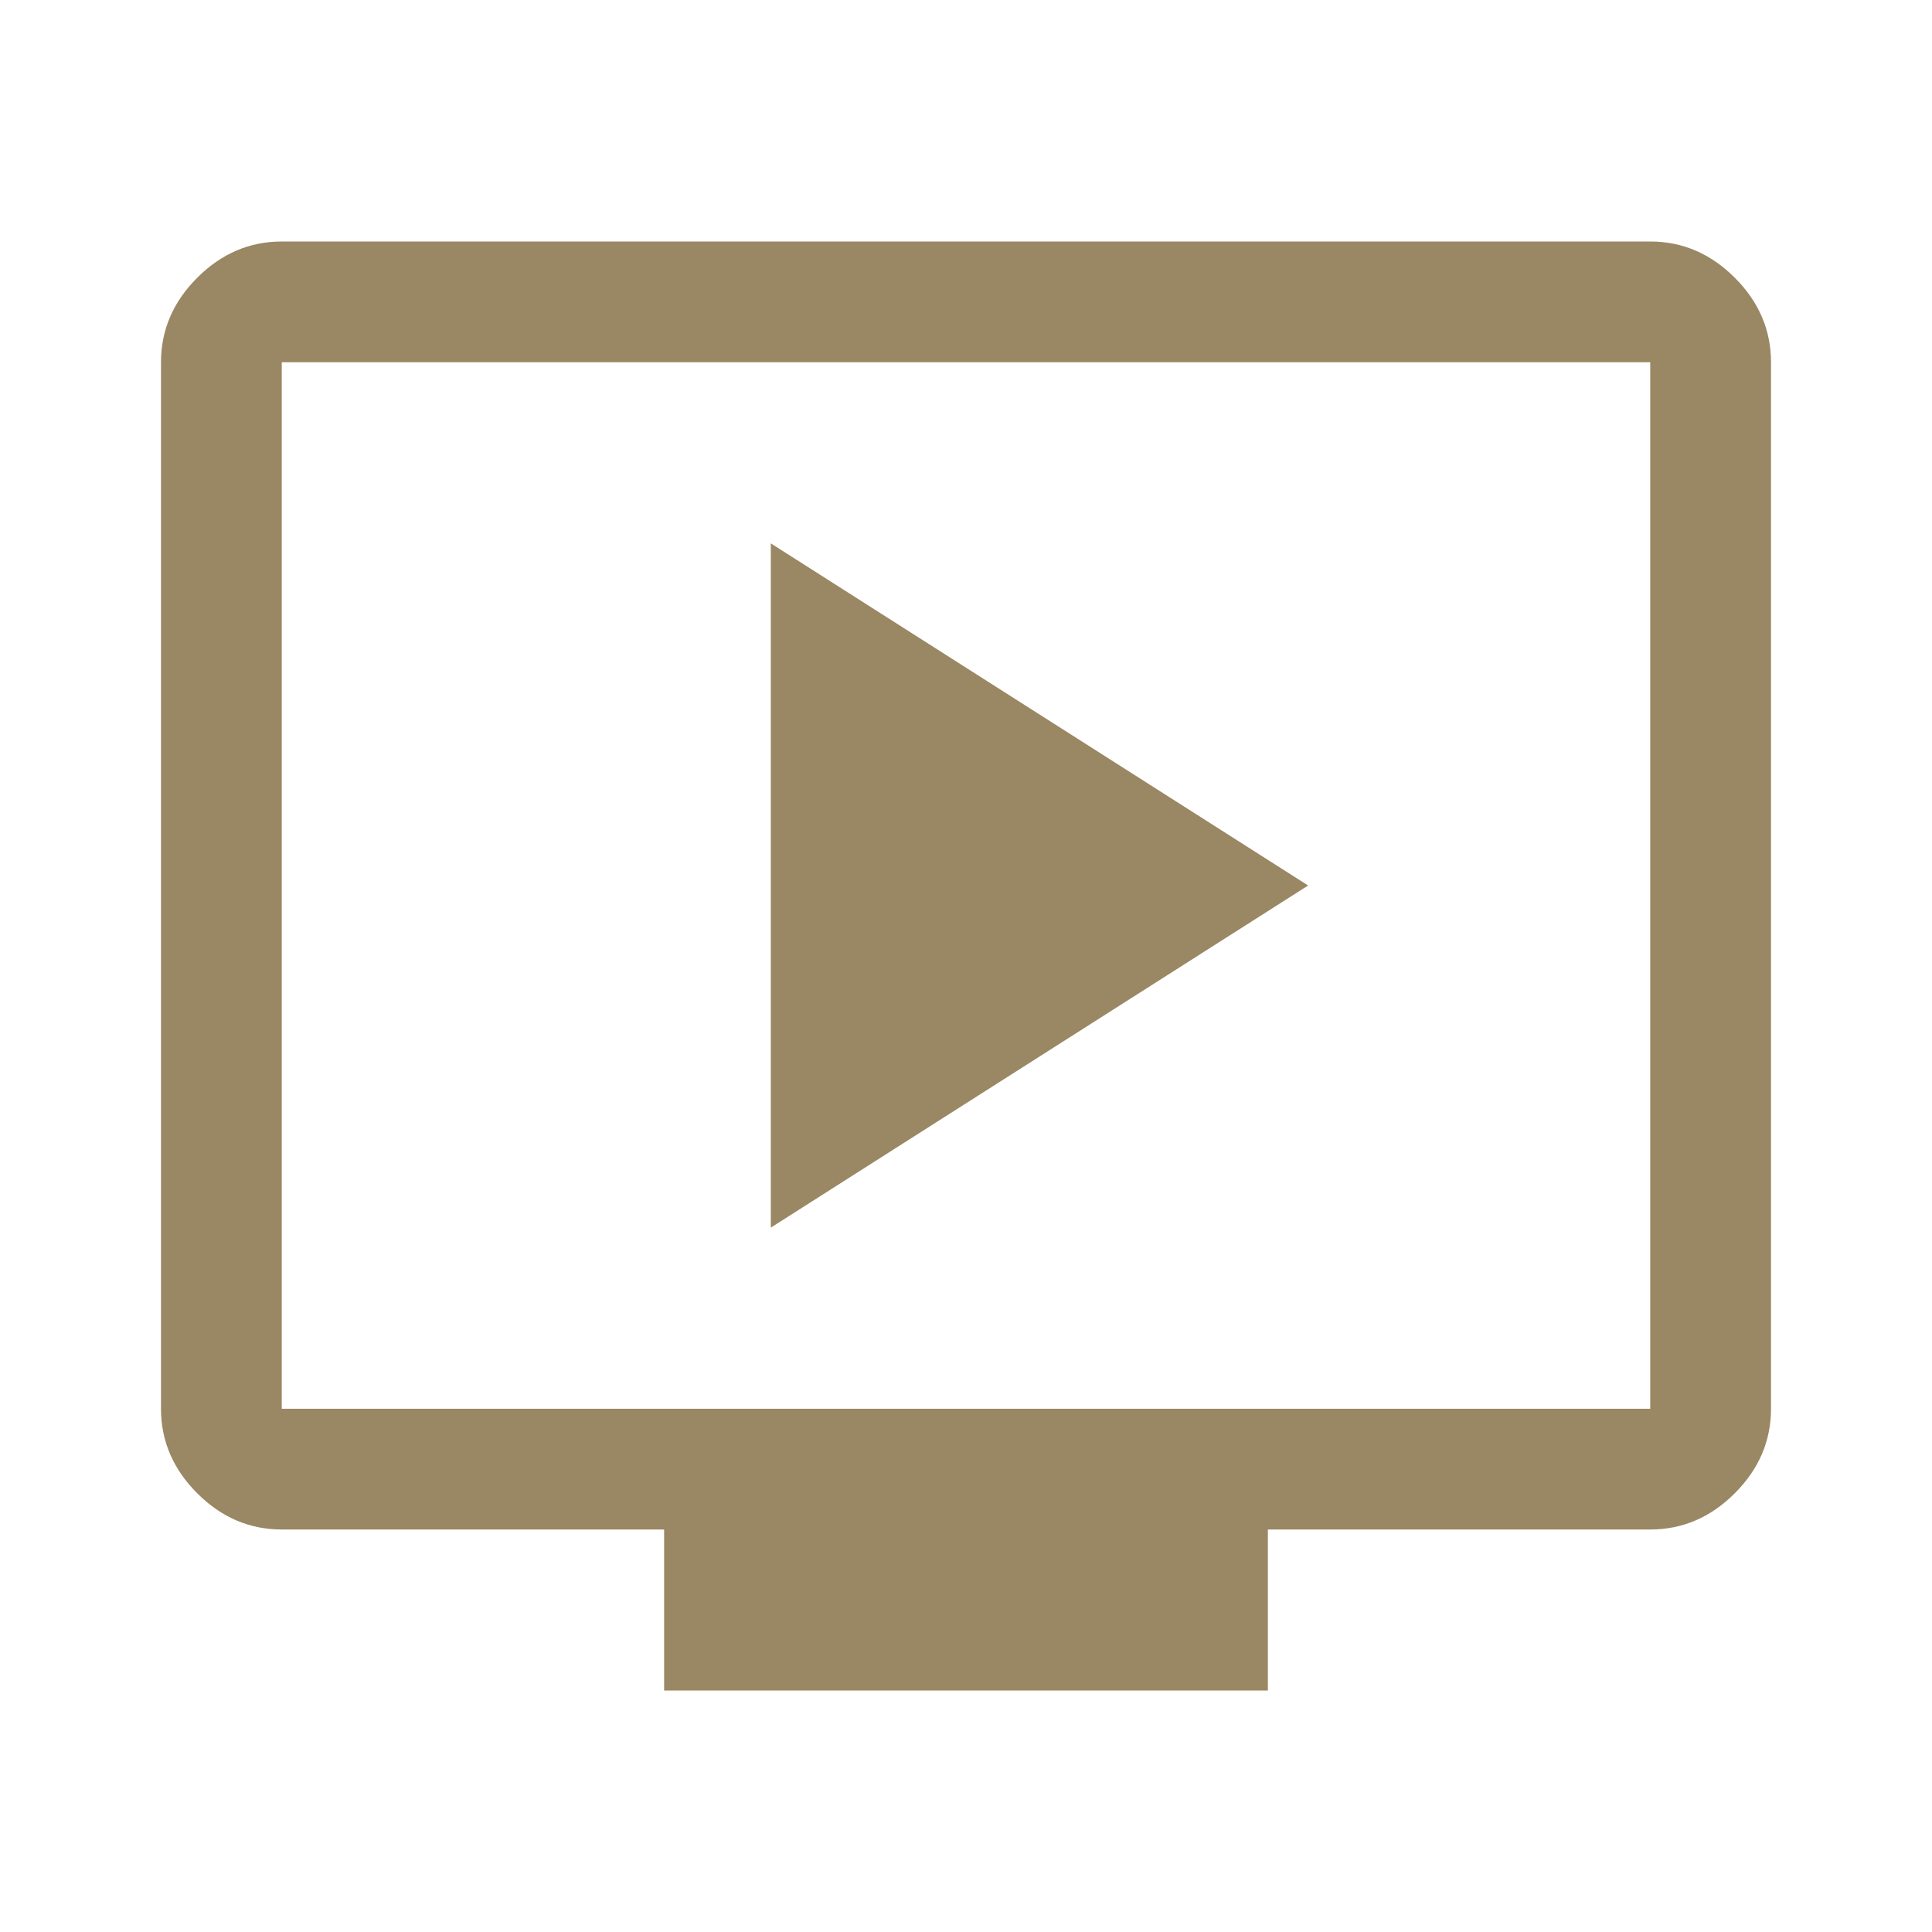
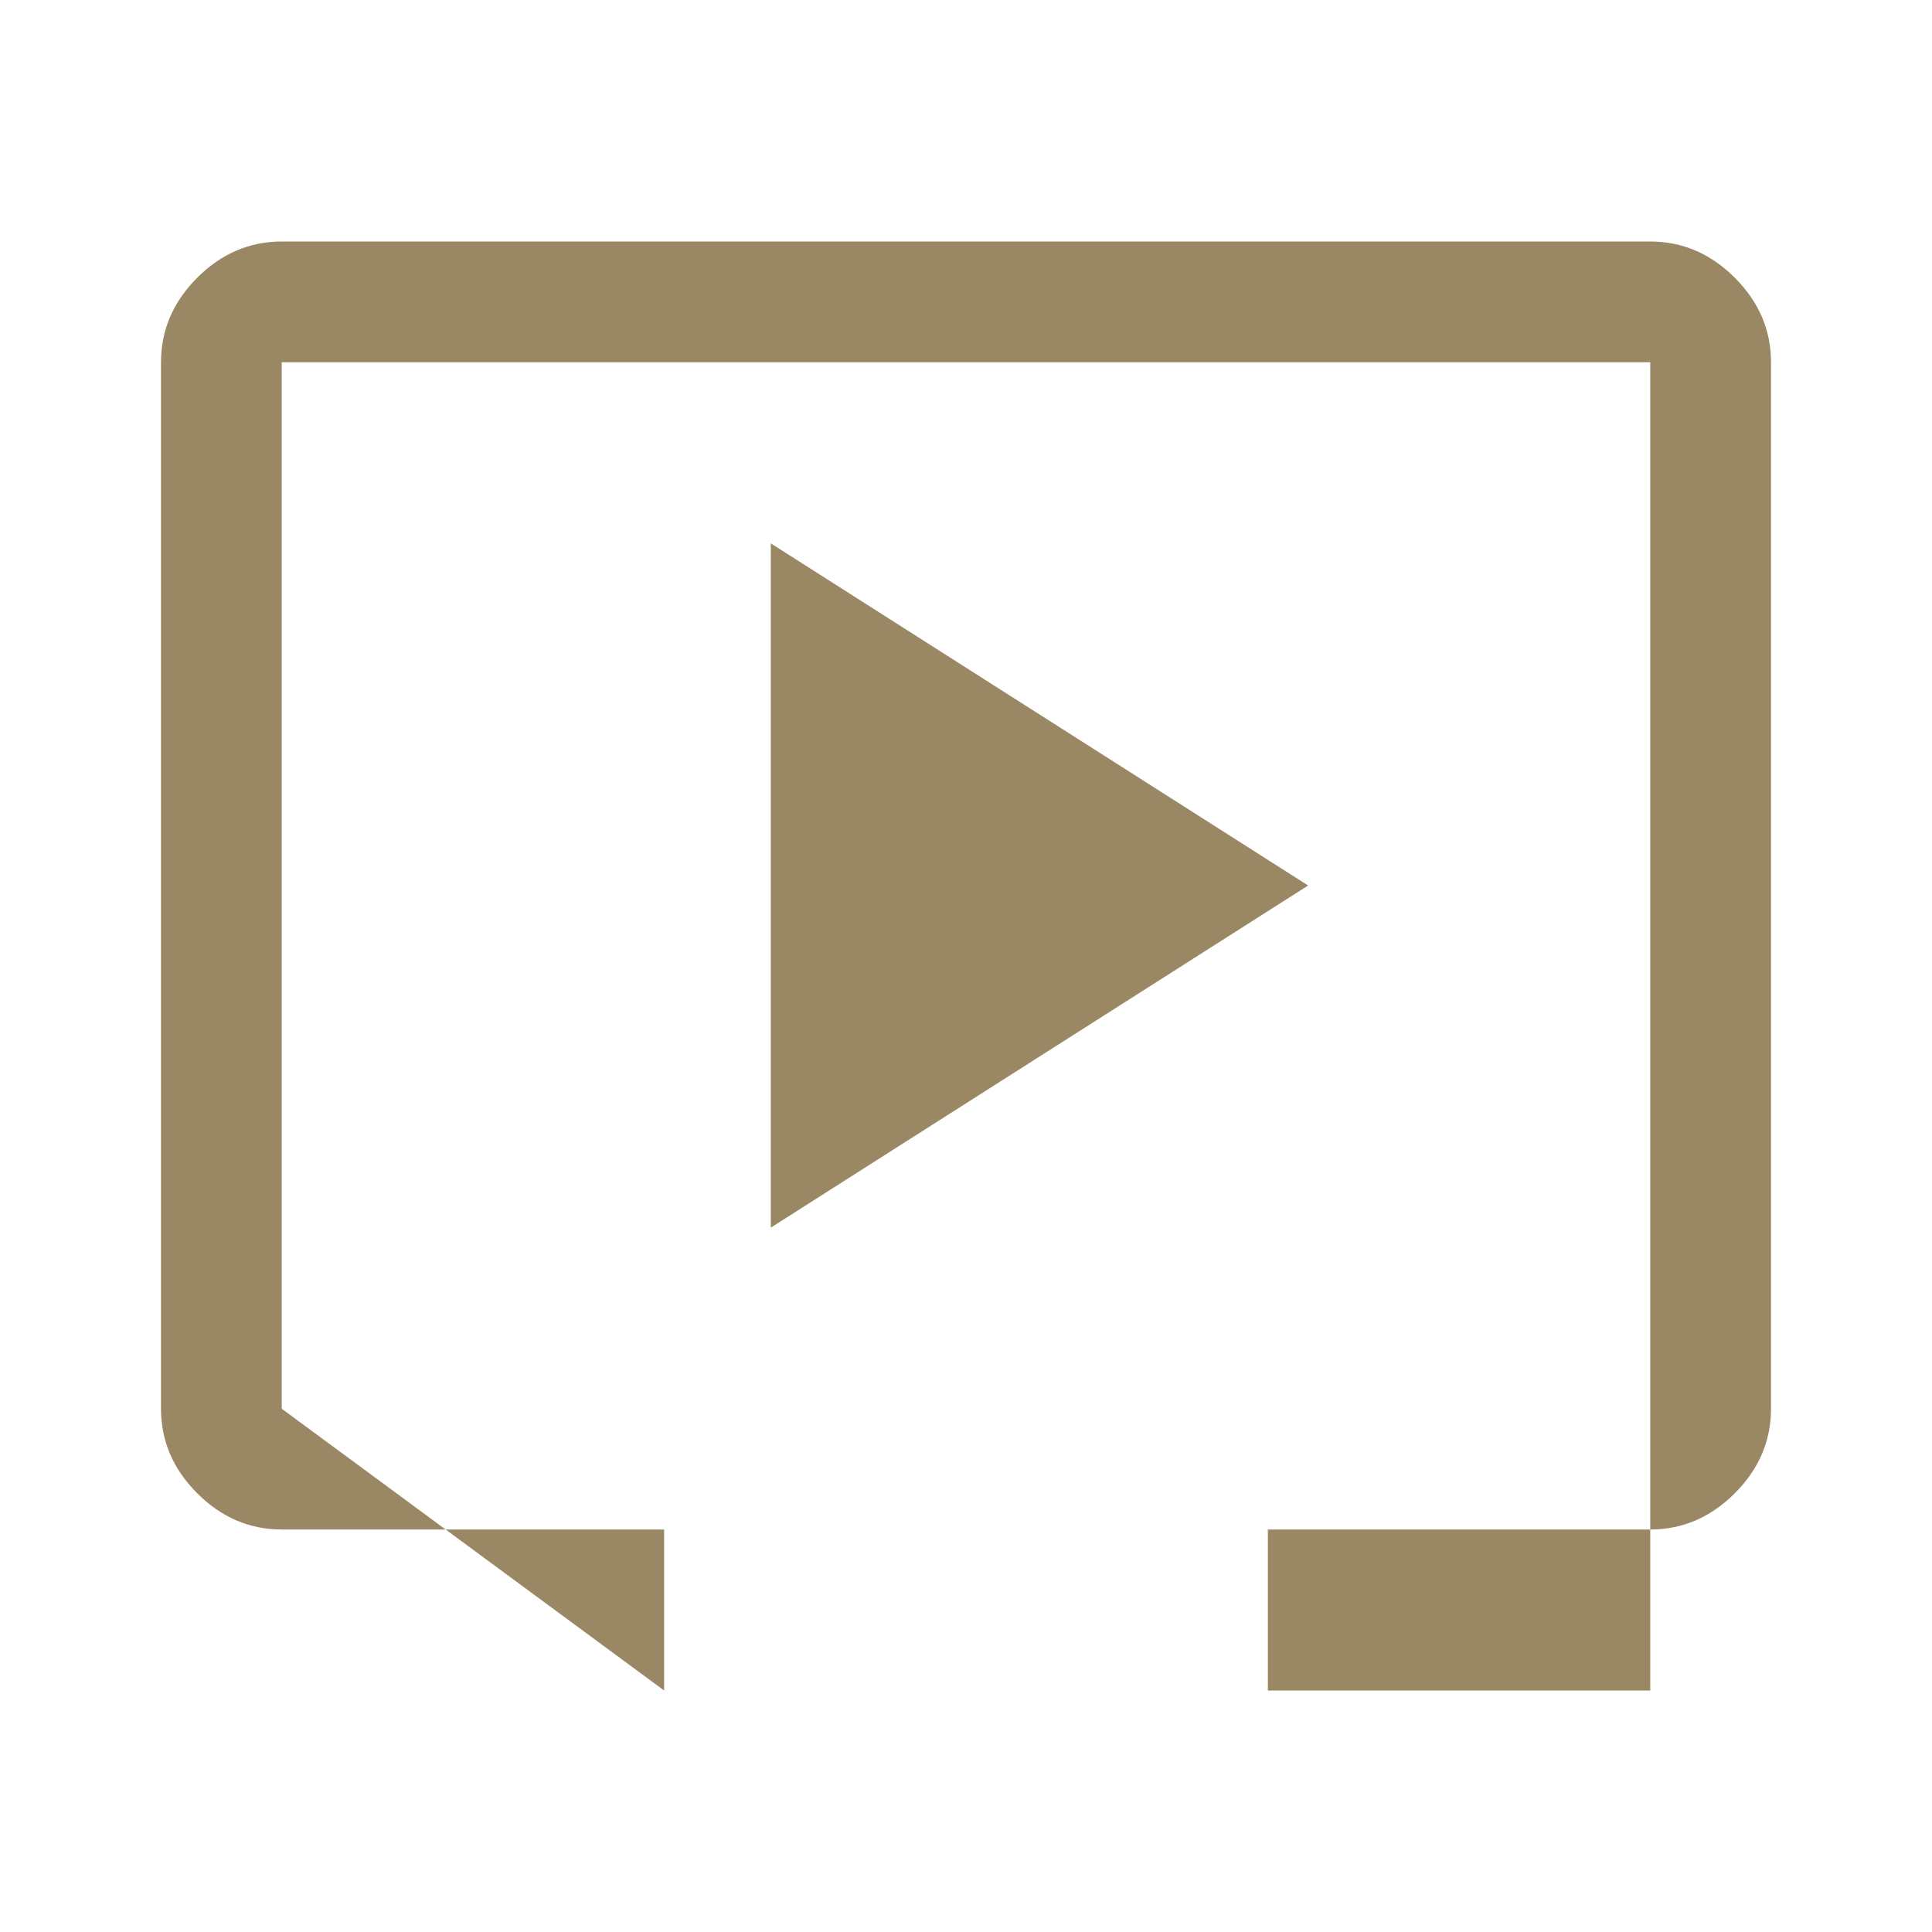
<svg xmlns="http://www.w3.org/2000/svg" width="60" height="60" viewBox="0 0 60 60" fill="none">
-   <path d="M23.938 38.125L40.625 27.5L23.938 16.875V38.125ZM20.625 52.5V47.5H8.75C7.75 47.5 6.875 47.125 6.125 46.375C5.375 45.625 5 44.75 5 43.75V11.25C5 10.25 5.375 9.375 6.125 8.625C6.875 7.875 7.75 7.5 8.75 7.5H51.25C52.25 7.5 53.125 7.875 53.875 8.625C54.625 9.375 55 10.25 55 11.25V43.75C55 44.75 54.625 45.625 53.875 46.375C53.125 47.125 52.25 47.5 51.25 47.5H39.375V52.5H20.625ZM8.75 43.75H51.25V11.25H8.75V43.75ZM8.75 43.75V11.25V43.75Z" fill="#9A8763" />
+   <path d="M23.938 38.125L40.625 27.5L23.938 16.875V38.125ZM20.625 52.5V47.5H8.75C7.75 47.5 6.875 47.125 6.125 46.375C5.375 45.625 5 44.75 5 43.75V11.25C5 10.25 5.375 9.375 6.125 8.625C6.875 7.875 7.75 7.5 8.75 7.5H51.25C52.25 7.5 53.125 7.875 53.875 8.625C54.625 9.375 55 10.25 55 11.25V43.75C55 44.75 54.625 45.625 53.875 46.375C53.125 47.125 52.25 47.5 51.25 47.5H39.375V52.5H20.625ZH51.25V11.25H8.75V43.75ZM8.75 43.75V11.25V43.75Z" fill="#9A8763" />
</svg>